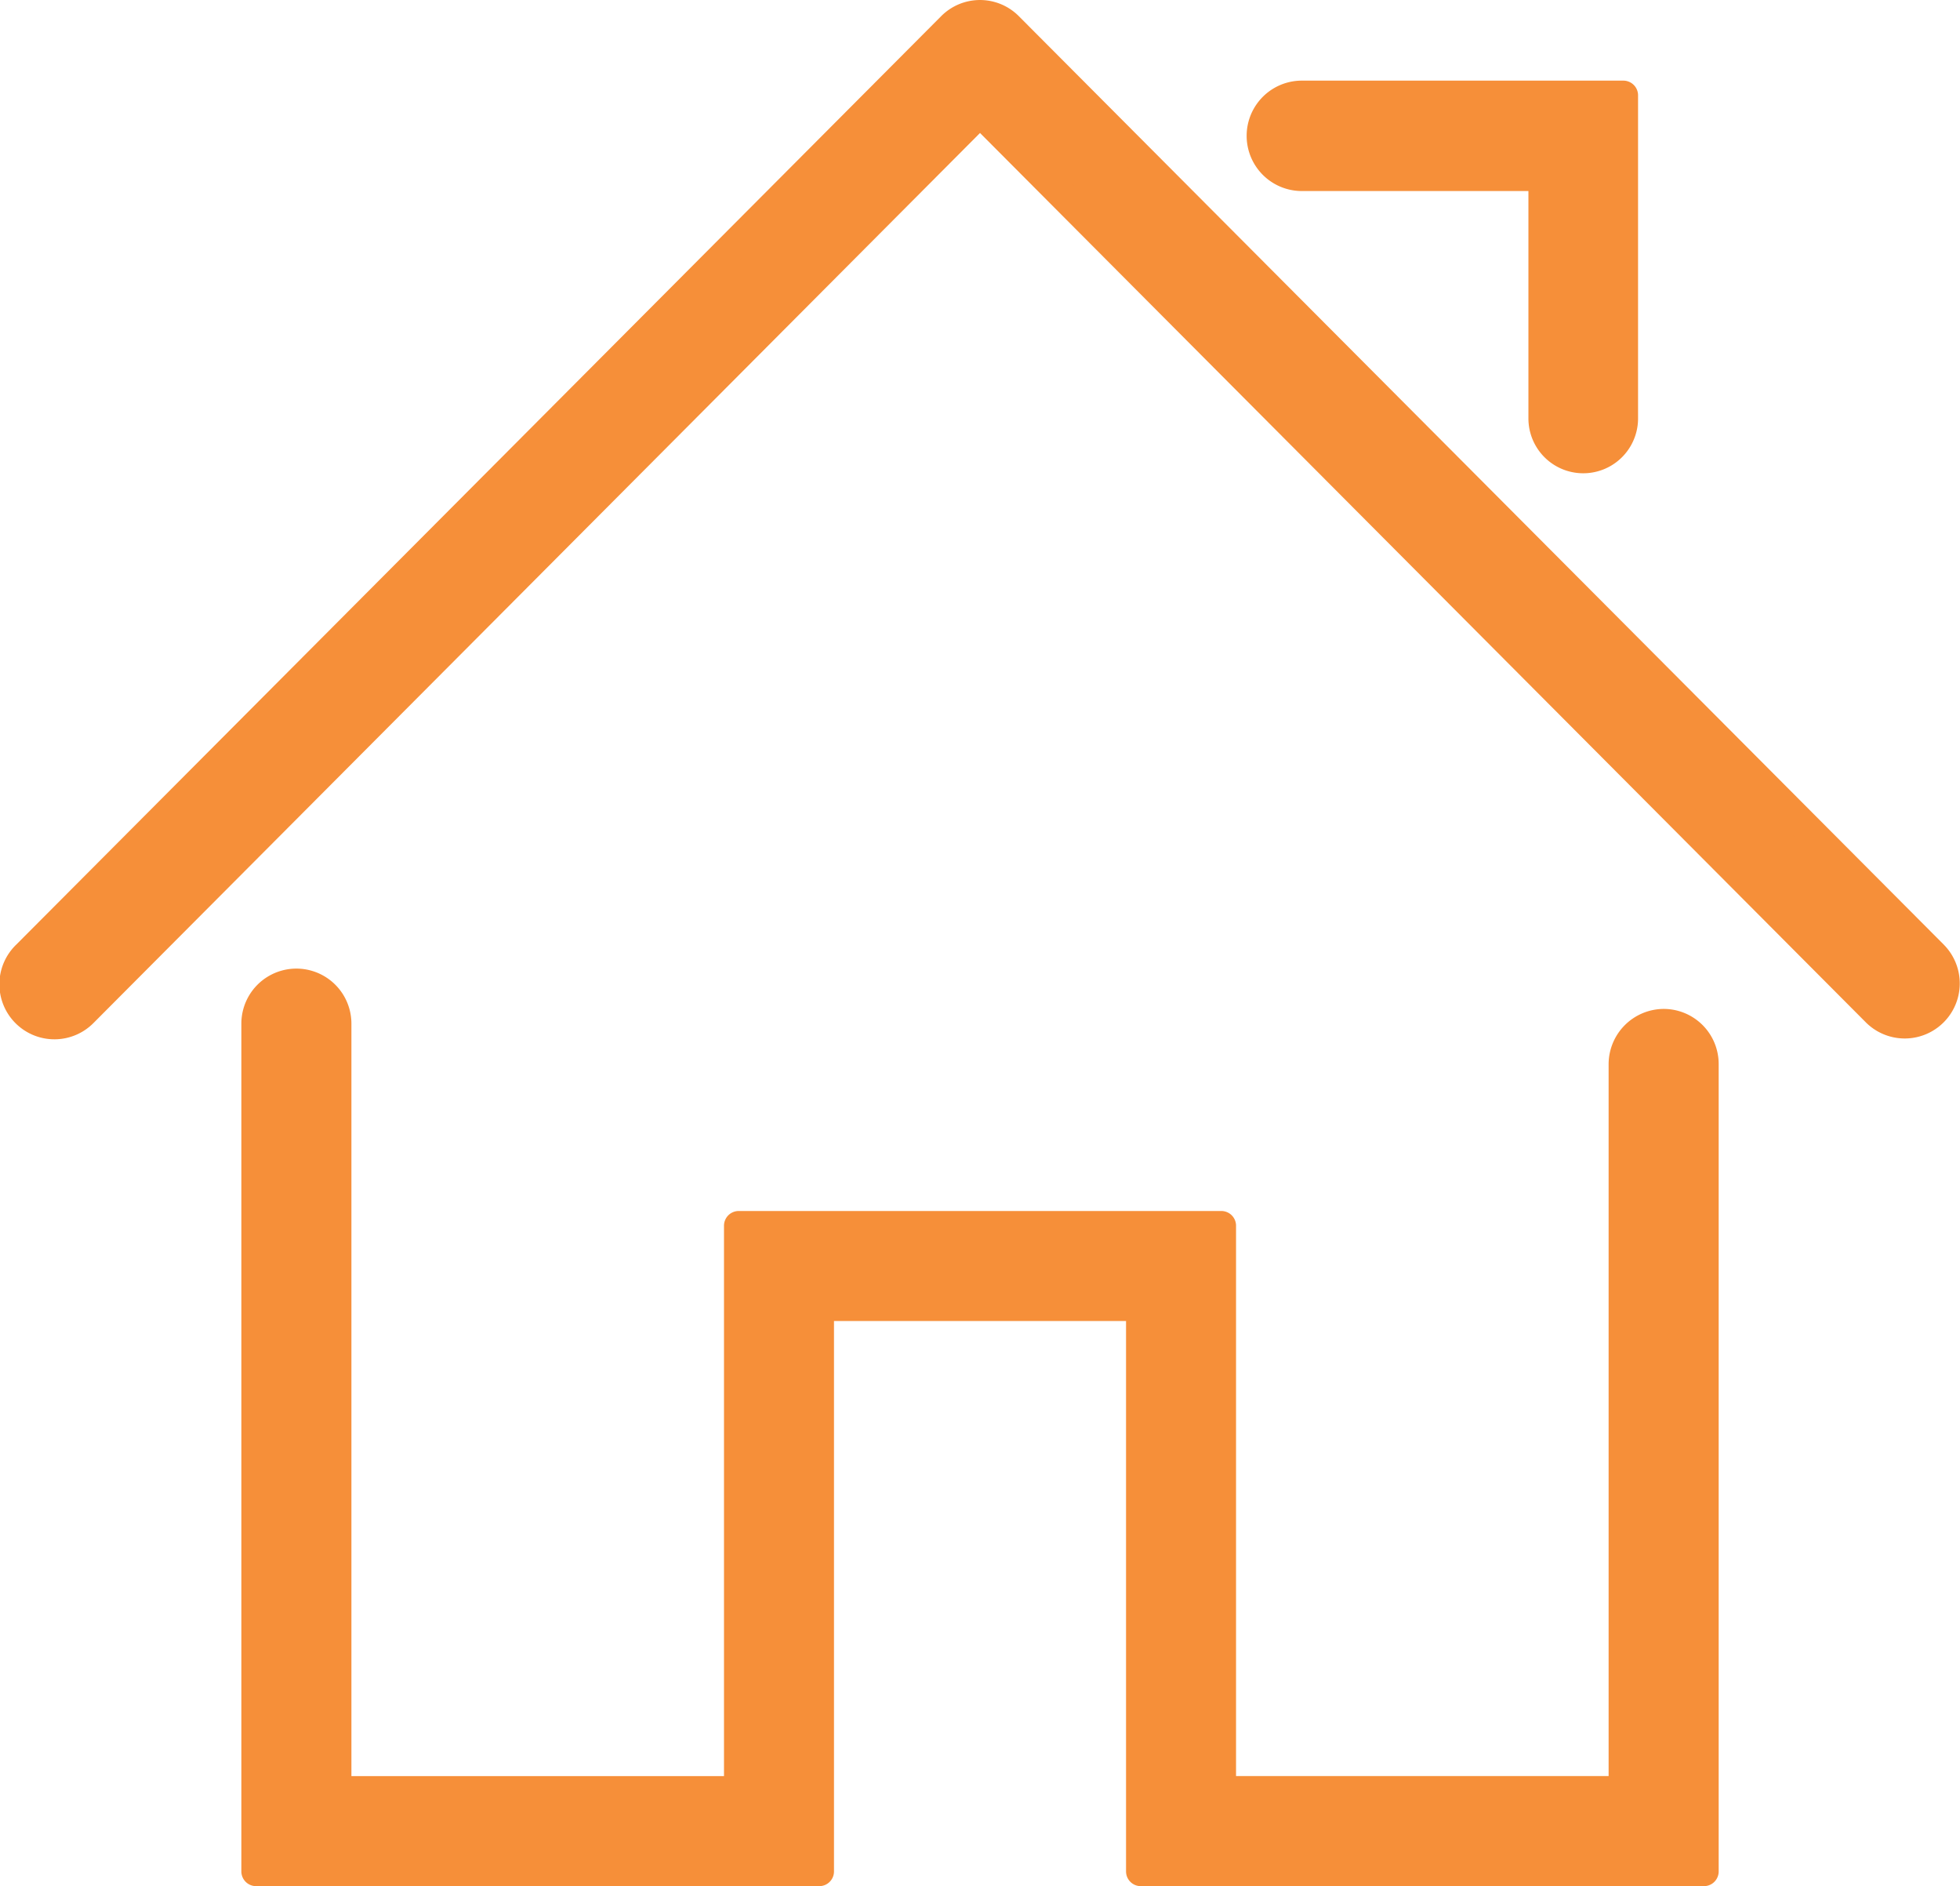
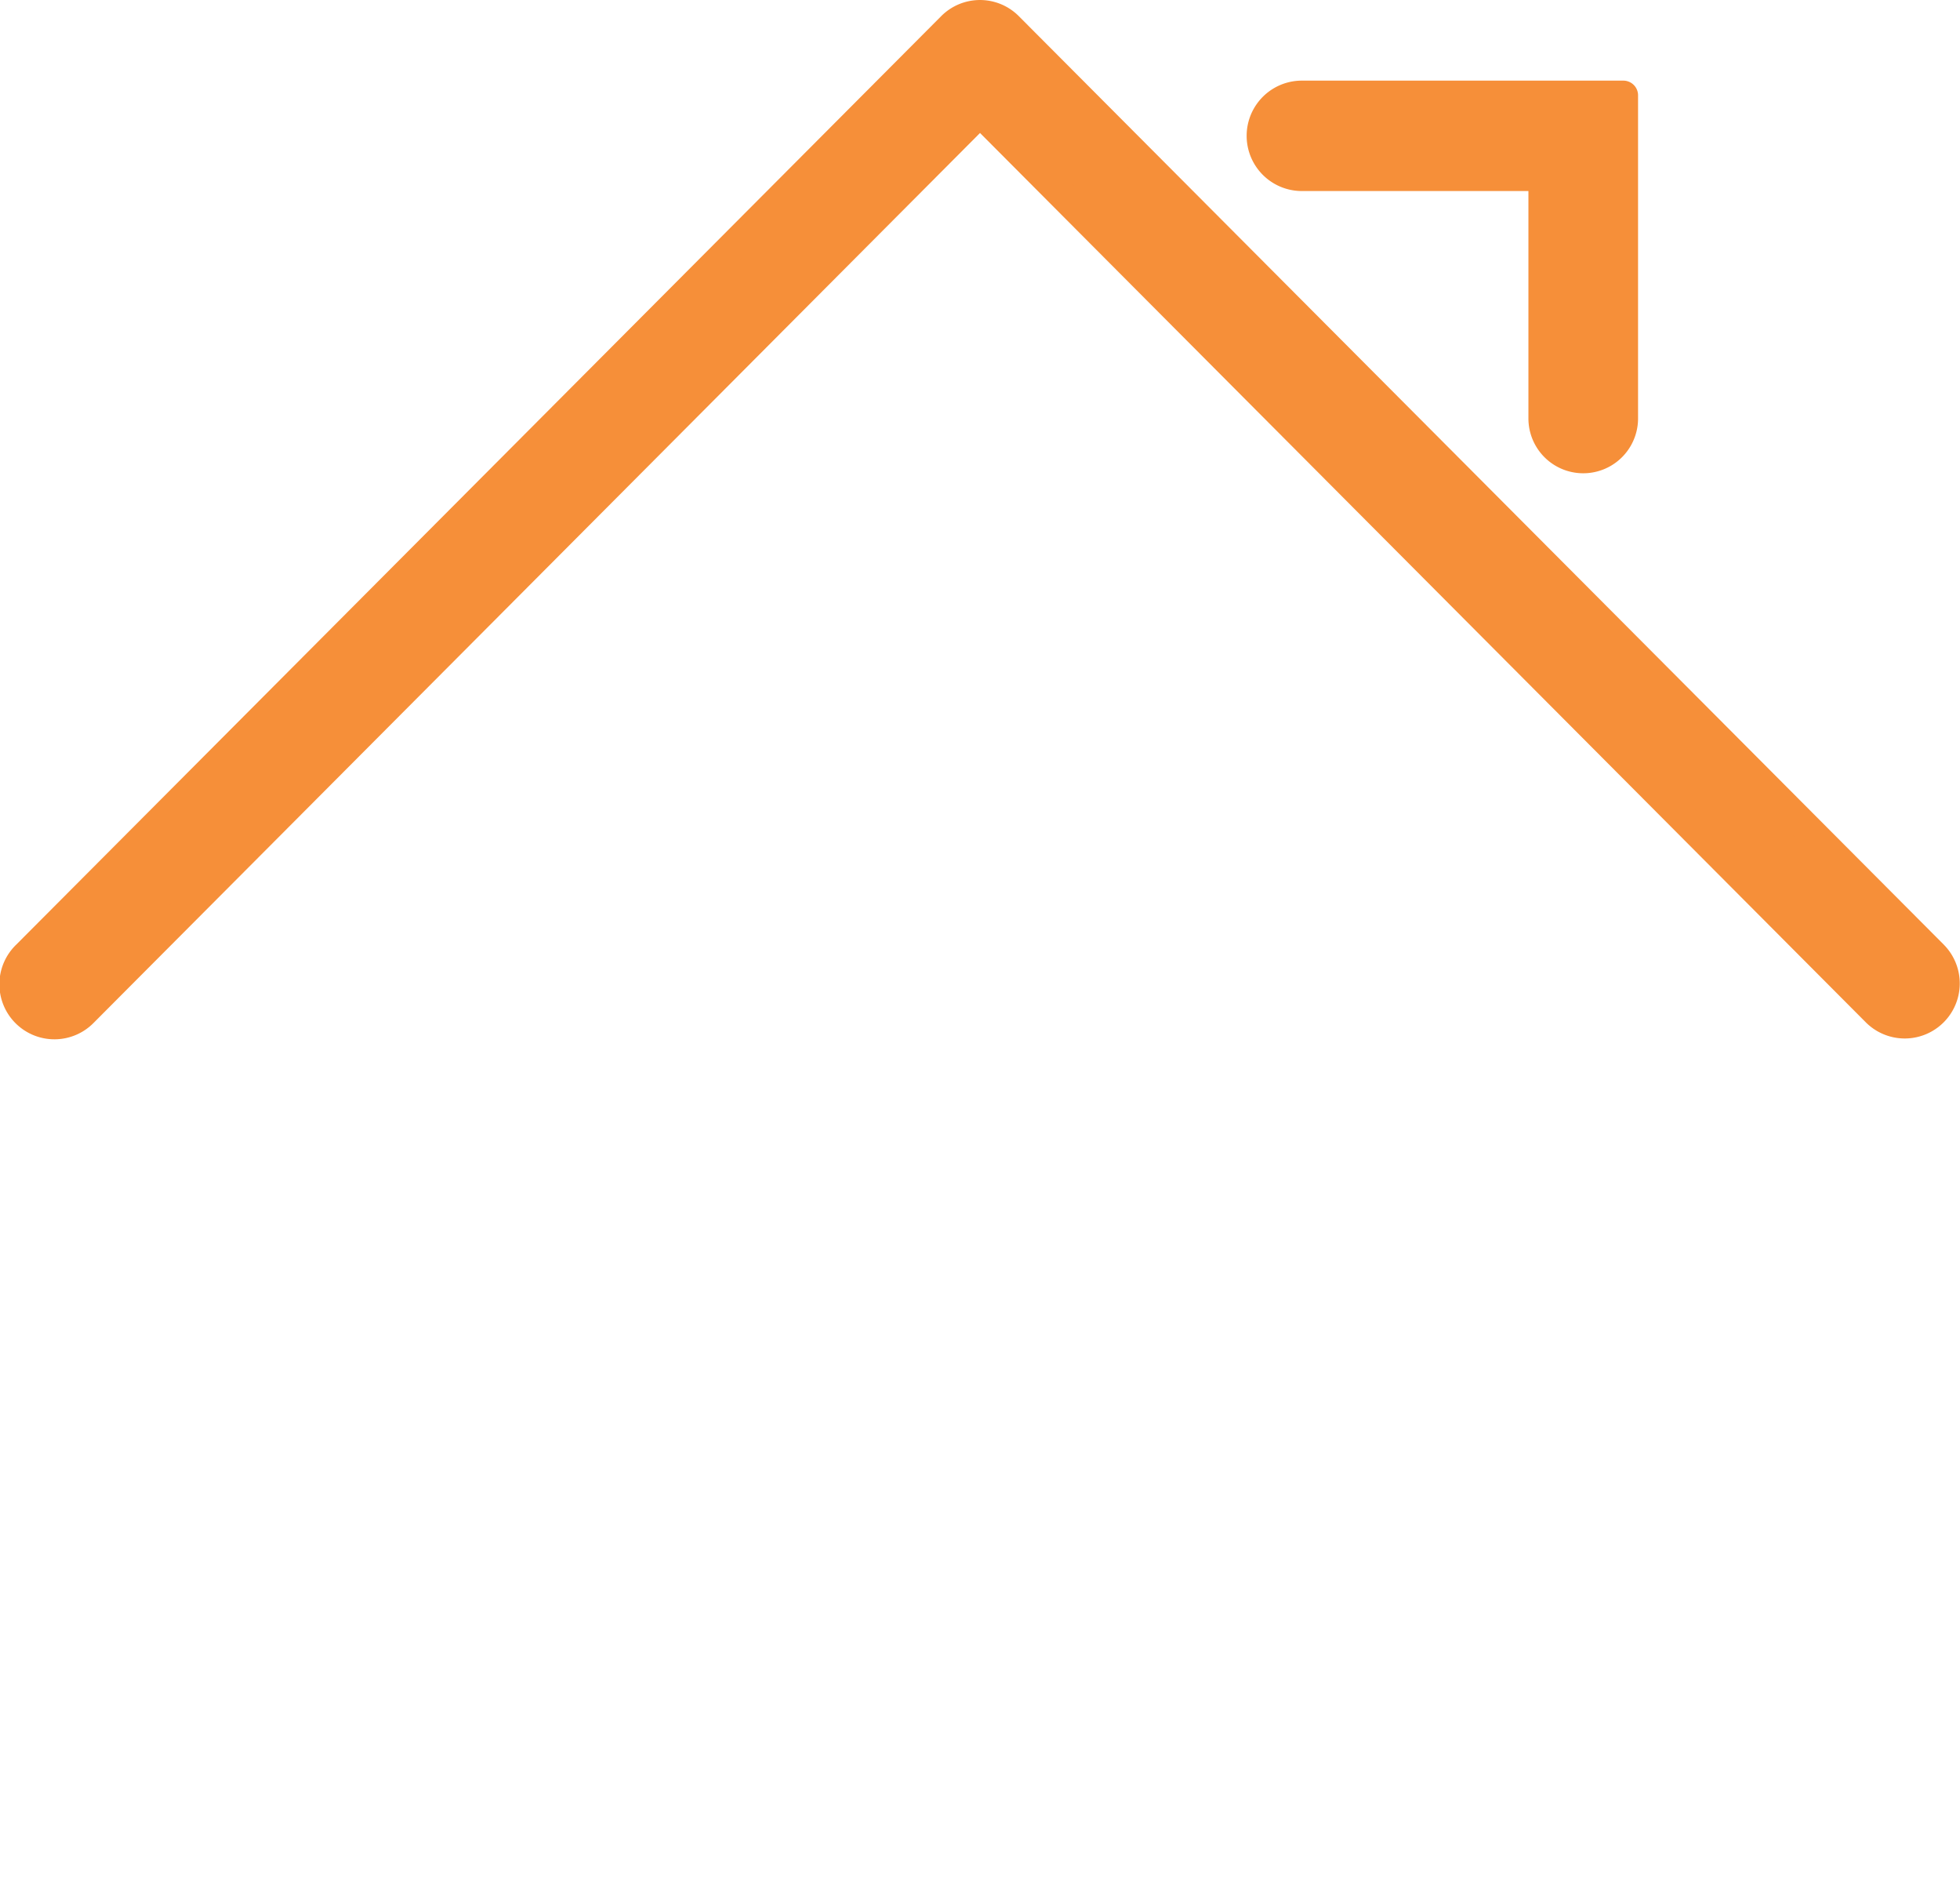
<svg xmlns="http://www.w3.org/2000/svg" width="66.573" height="64.049" viewBox="0 0 66.573 64.049">
  <defs>
    <style>.a{fill:#f68f39;stroke:#f68f39;stroke-linecap:round;stroke-linejoin:round;}</style>
  </defs>
  <g transform="translate(-23.699 -24.5)">
-     <path class="a" d="M77.214,47.233a1.38,1.38,0,0,0-1.374,1.374V73.283H62.185V54.095H45.793v19.19H32.138V47.233a1.369,1.369,0,0,0-2.738,0V76.021H48.529V56.831h10.92v19.19H78.578V48.608A1.369,1.369,0,0,0,77.214,47.233Z" transform="translate(2.997 12.027)" />
    <path class="a" d="M89.366,56.929,57.955,25.407a1.359,1.359,0,0,0-1.939,0L24.606,56.929a1.369,1.369,0,1,0,1.929,1.942L56.986,28.307,87.437,58.873a1.369,1.369,0,0,0,1.929-1.943Z" transform="translate(0)" />
    <path class="a" d="M52.438,29.486h8.195v8.222a1.362,1.362,0,1,0,2.724,0V26.737H52.437a1.374,1.374,0,0,0,0,2.749Z" transform="translate(15.48 1.001)" />
  </g>
</svg>